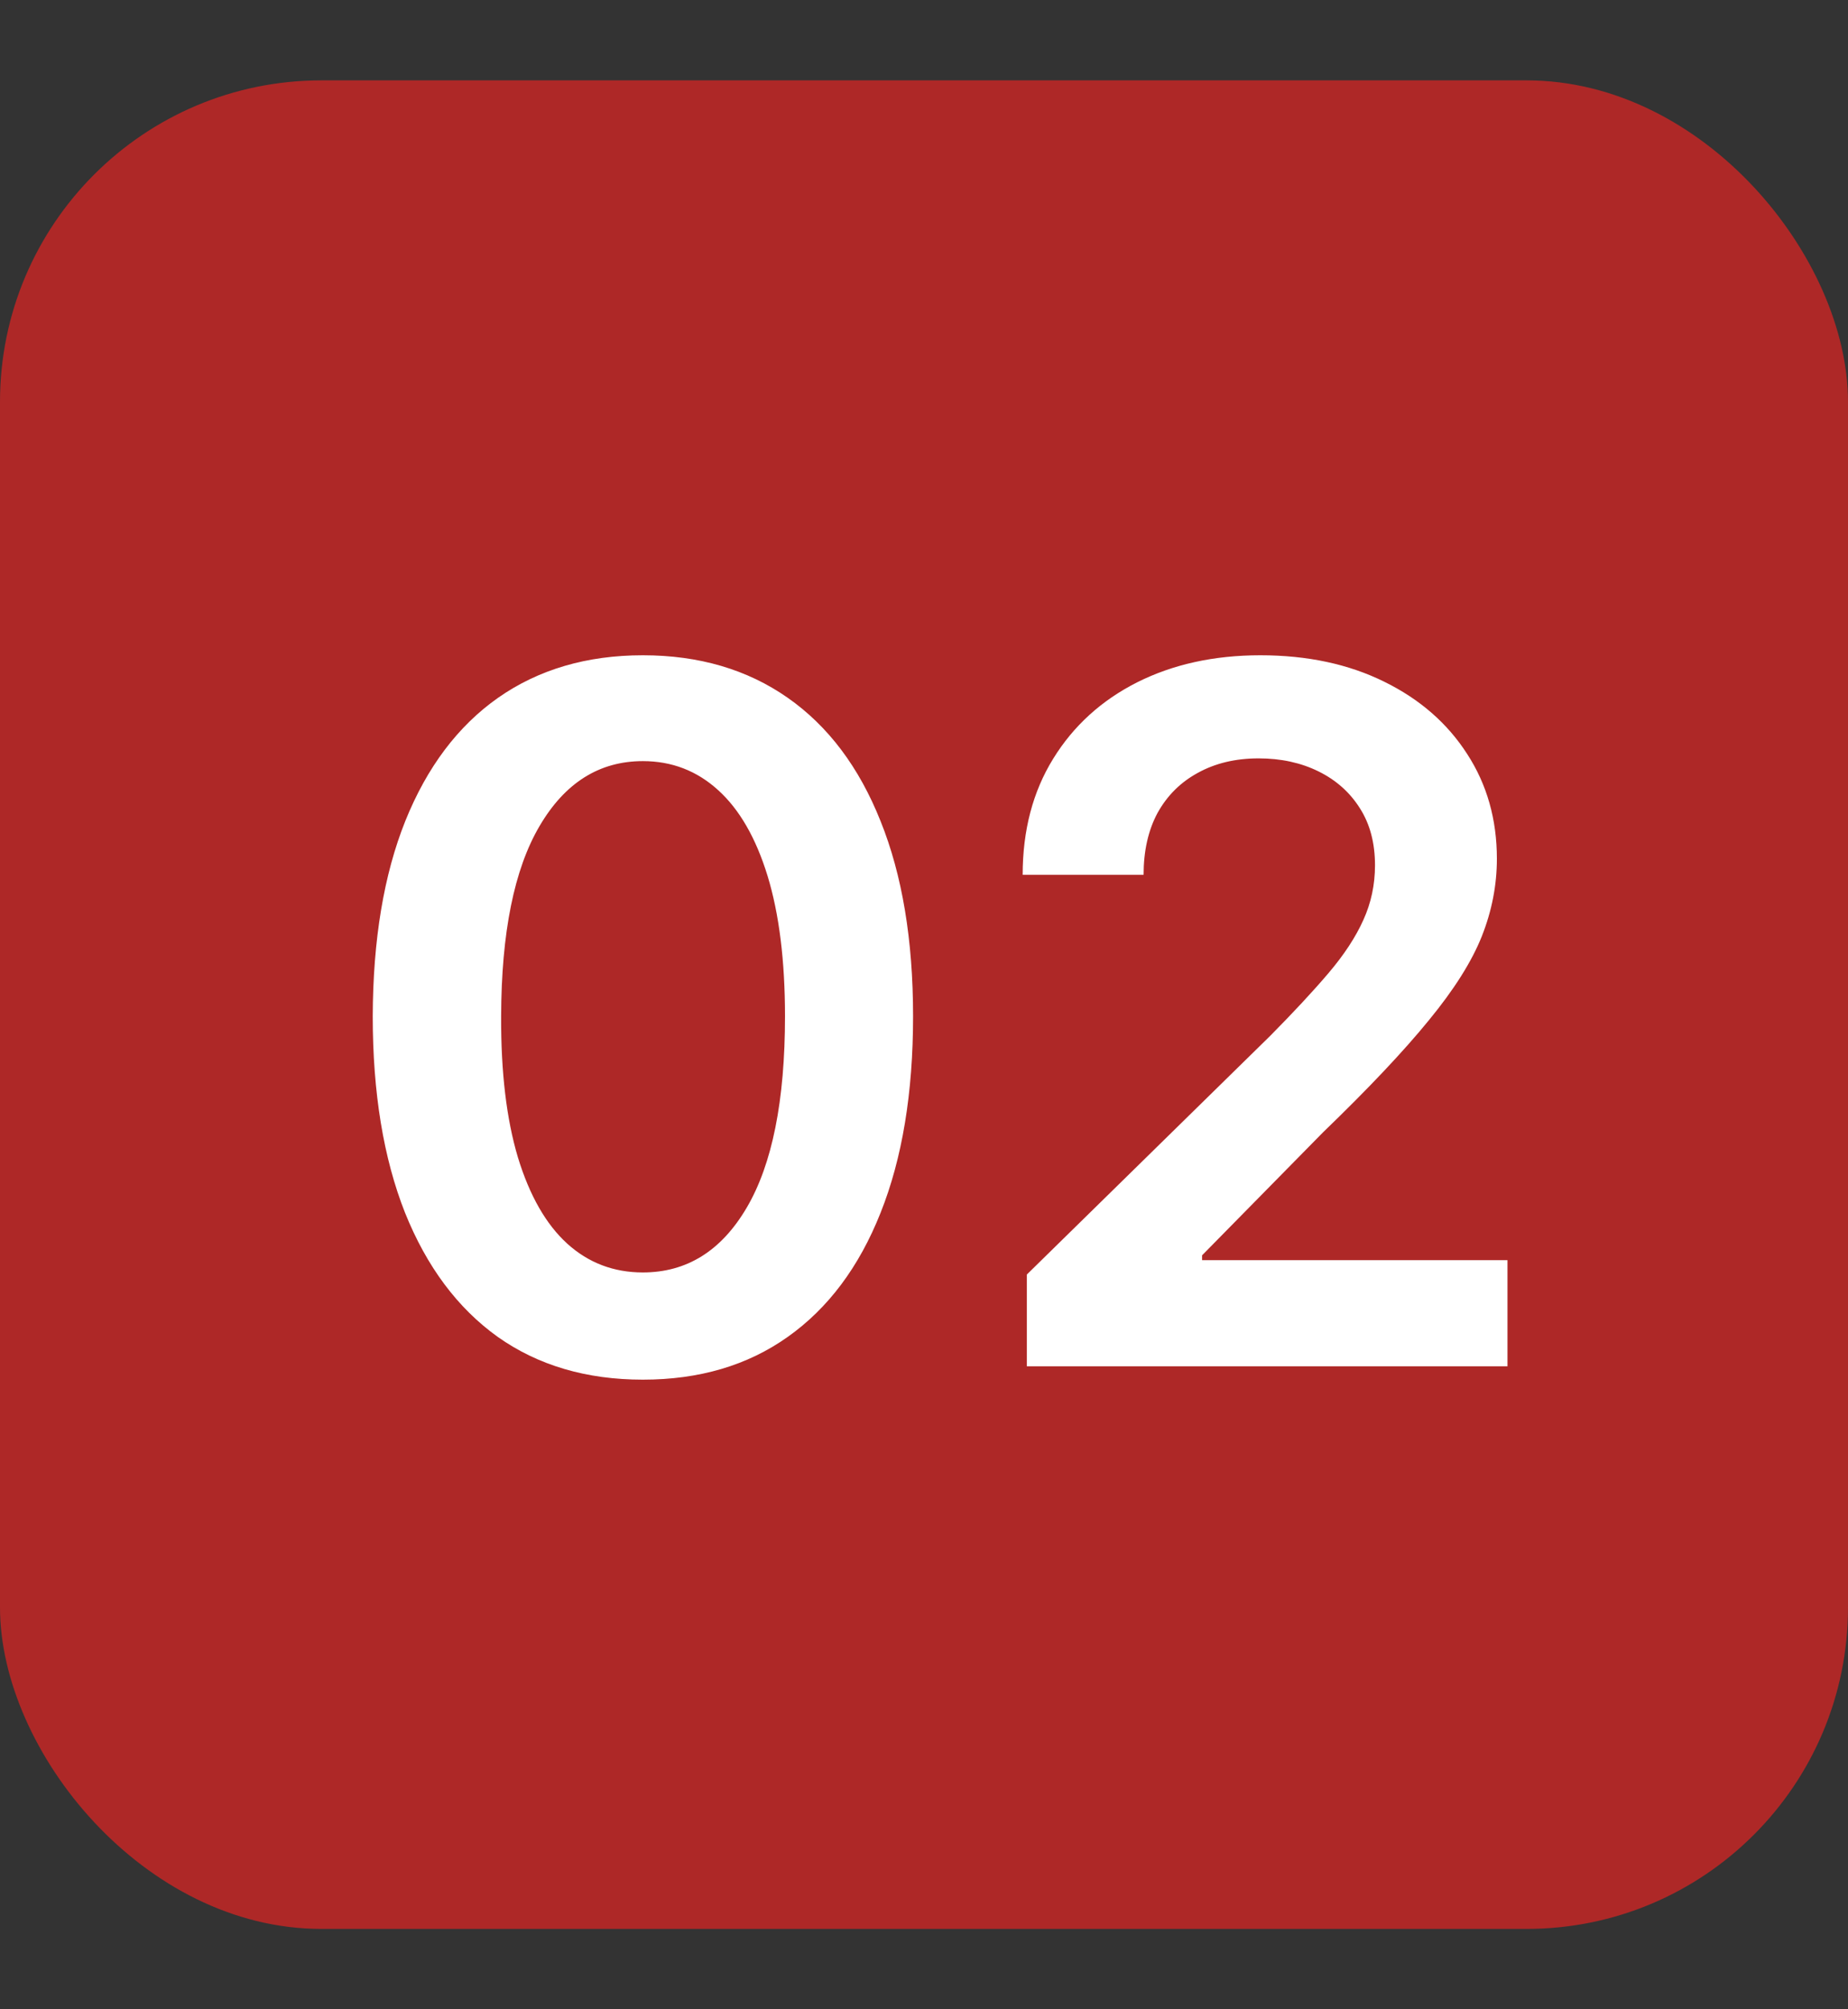
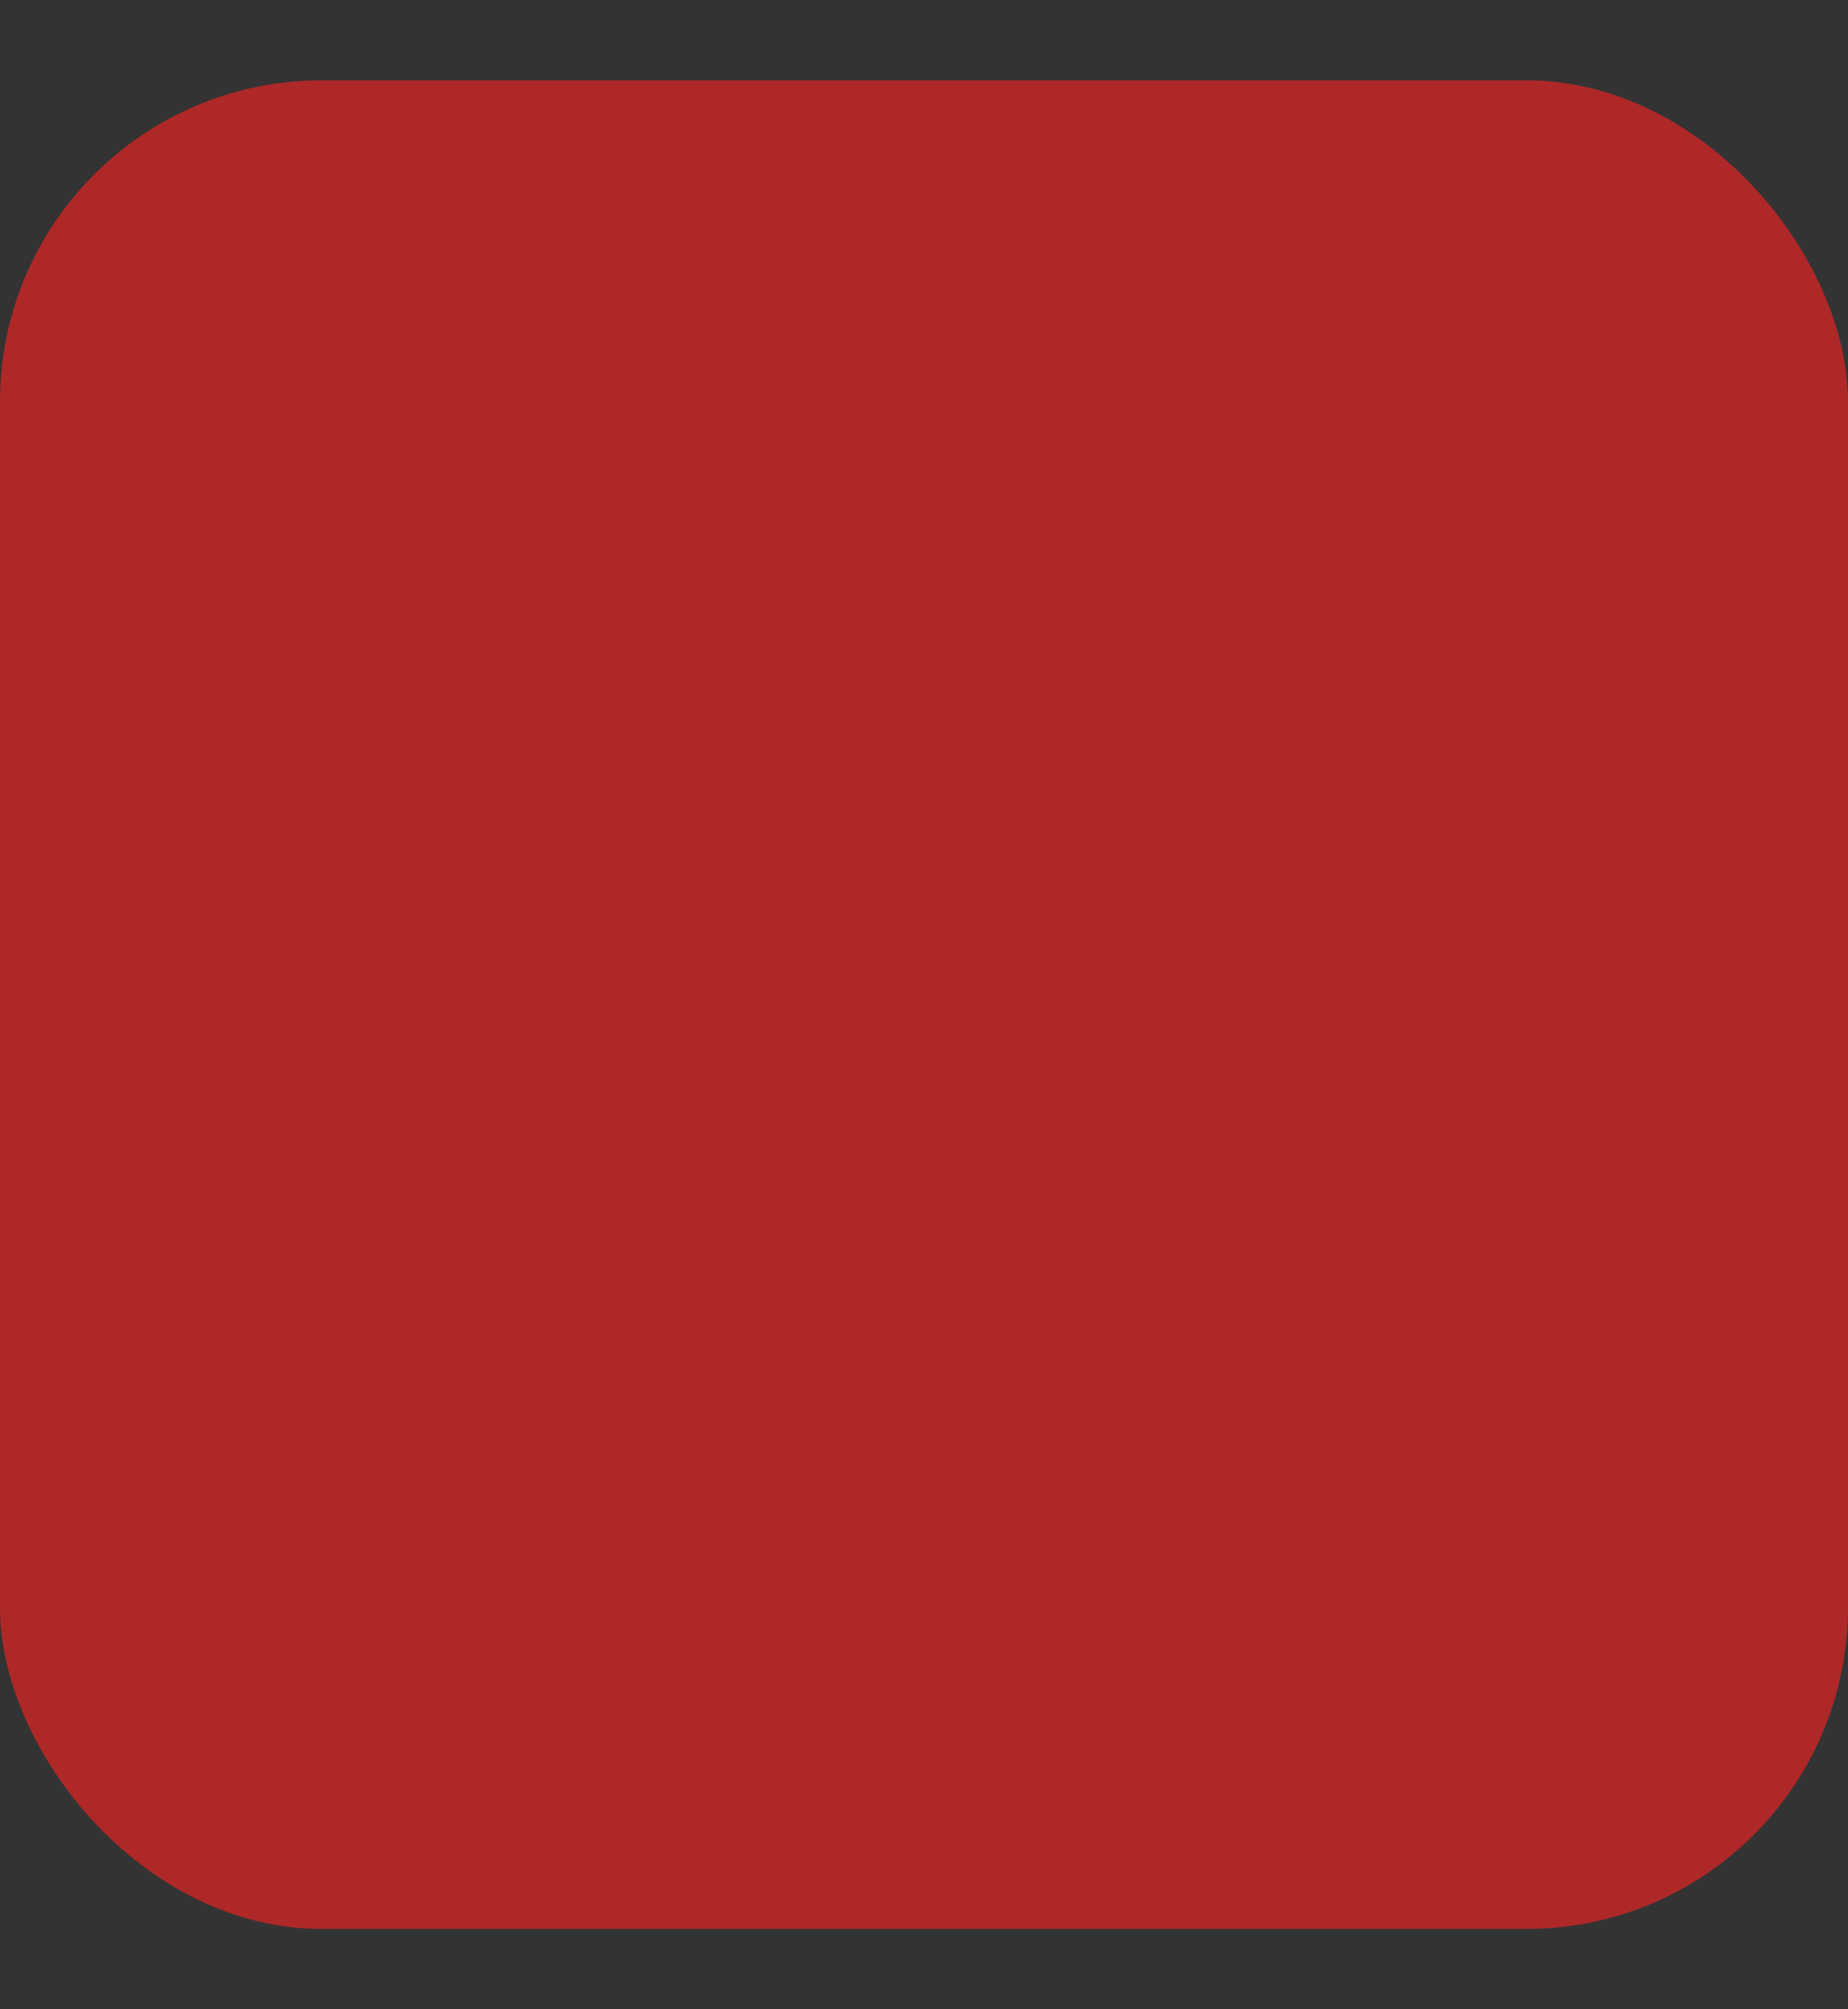
<svg xmlns="http://www.w3.org/2000/svg" width="23" height="25" viewBox="0 0 23 25" fill="none">
  <rect x="0" y="0" width="23" height="25" fill="#333333" stroke="none" />
  <rect y="1" width="23" height="23" rx="4" fill="#AE2827" />
-   <path d="M8.001 17.166C7.3 17.166 6.697 16.989 6.195 16.634C5.695 16.276 5.31 15.76 5.04 15.087C4.773 14.411 4.639 13.597 4.639 12.645C4.642 11.693 4.777 10.883 5.044 10.216C5.314 9.545 5.699 9.034 6.199 8.682C6.702 8.33 7.303 8.153 8.001 8.153C8.7 8.153 9.301 8.33 9.804 8.682C10.307 9.034 10.692 9.545 10.959 10.216C11.229 10.886 11.364 11.696 11.364 12.645C11.364 13.599 11.229 14.415 10.959 15.091C10.692 15.764 10.307 16.278 9.804 16.634C9.304 16.989 8.703 17.166 8.001 17.166ZM8.001 15.832C8.547 15.832 8.977 15.564 9.293 15.027C9.611 14.487 9.77 13.693 9.77 12.645C9.77 11.952 9.697 11.369 9.553 10.898C9.408 10.426 9.203 10.071 8.939 9.832C8.675 9.591 8.362 9.47 8.001 9.47C7.459 9.47 7.03 9.74 6.714 10.28C6.399 10.817 6.24 11.605 6.237 12.645C6.234 13.341 6.304 13.926 6.446 14.401C6.591 14.875 6.795 15.233 7.06 15.474C7.324 15.713 7.638 15.832 8.001 15.832ZM12.78 17V15.858L15.809 12.888C16.099 12.595 16.341 12.335 16.534 12.108C16.727 11.881 16.872 11.661 16.968 11.447C17.065 11.234 17.113 11.007 17.113 10.766C17.113 10.49 17.051 10.254 16.926 10.058C16.801 9.859 16.629 9.706 16.41 9.598C16.191 9.49 15.943 9.436 15.664 9.436C15.377 9.436 15.126 9.496 14.91 9.615C14.694 9.732 14.527 9.898 14.407 10.114C14.291 10.329 14.233 10.587 14.233 10.885H12.728C12.728 10.331 12.855 9.849 13.108 9.44C13.36 9.031 13.709 8.714 14.152 8.49C14.598 8.266 15.109 8.153 15.686 8.153C16.271 8.153 16.785 8.263 17.228 8.482C17.672 8.7 18.015 9 18.26 9.381C18.507 9.761 18.63 10.196 18.63 10.685C18.63 11.011 18.568 11.332 18.443 11.648C18.318 11.963 18.098 12.312 17.782 12.696C17.47 13.079 17.031 13.544 16.466 14.089L14.961 15.619V15.679H18.762V17H12.78Z" fill="white" />
</svg>